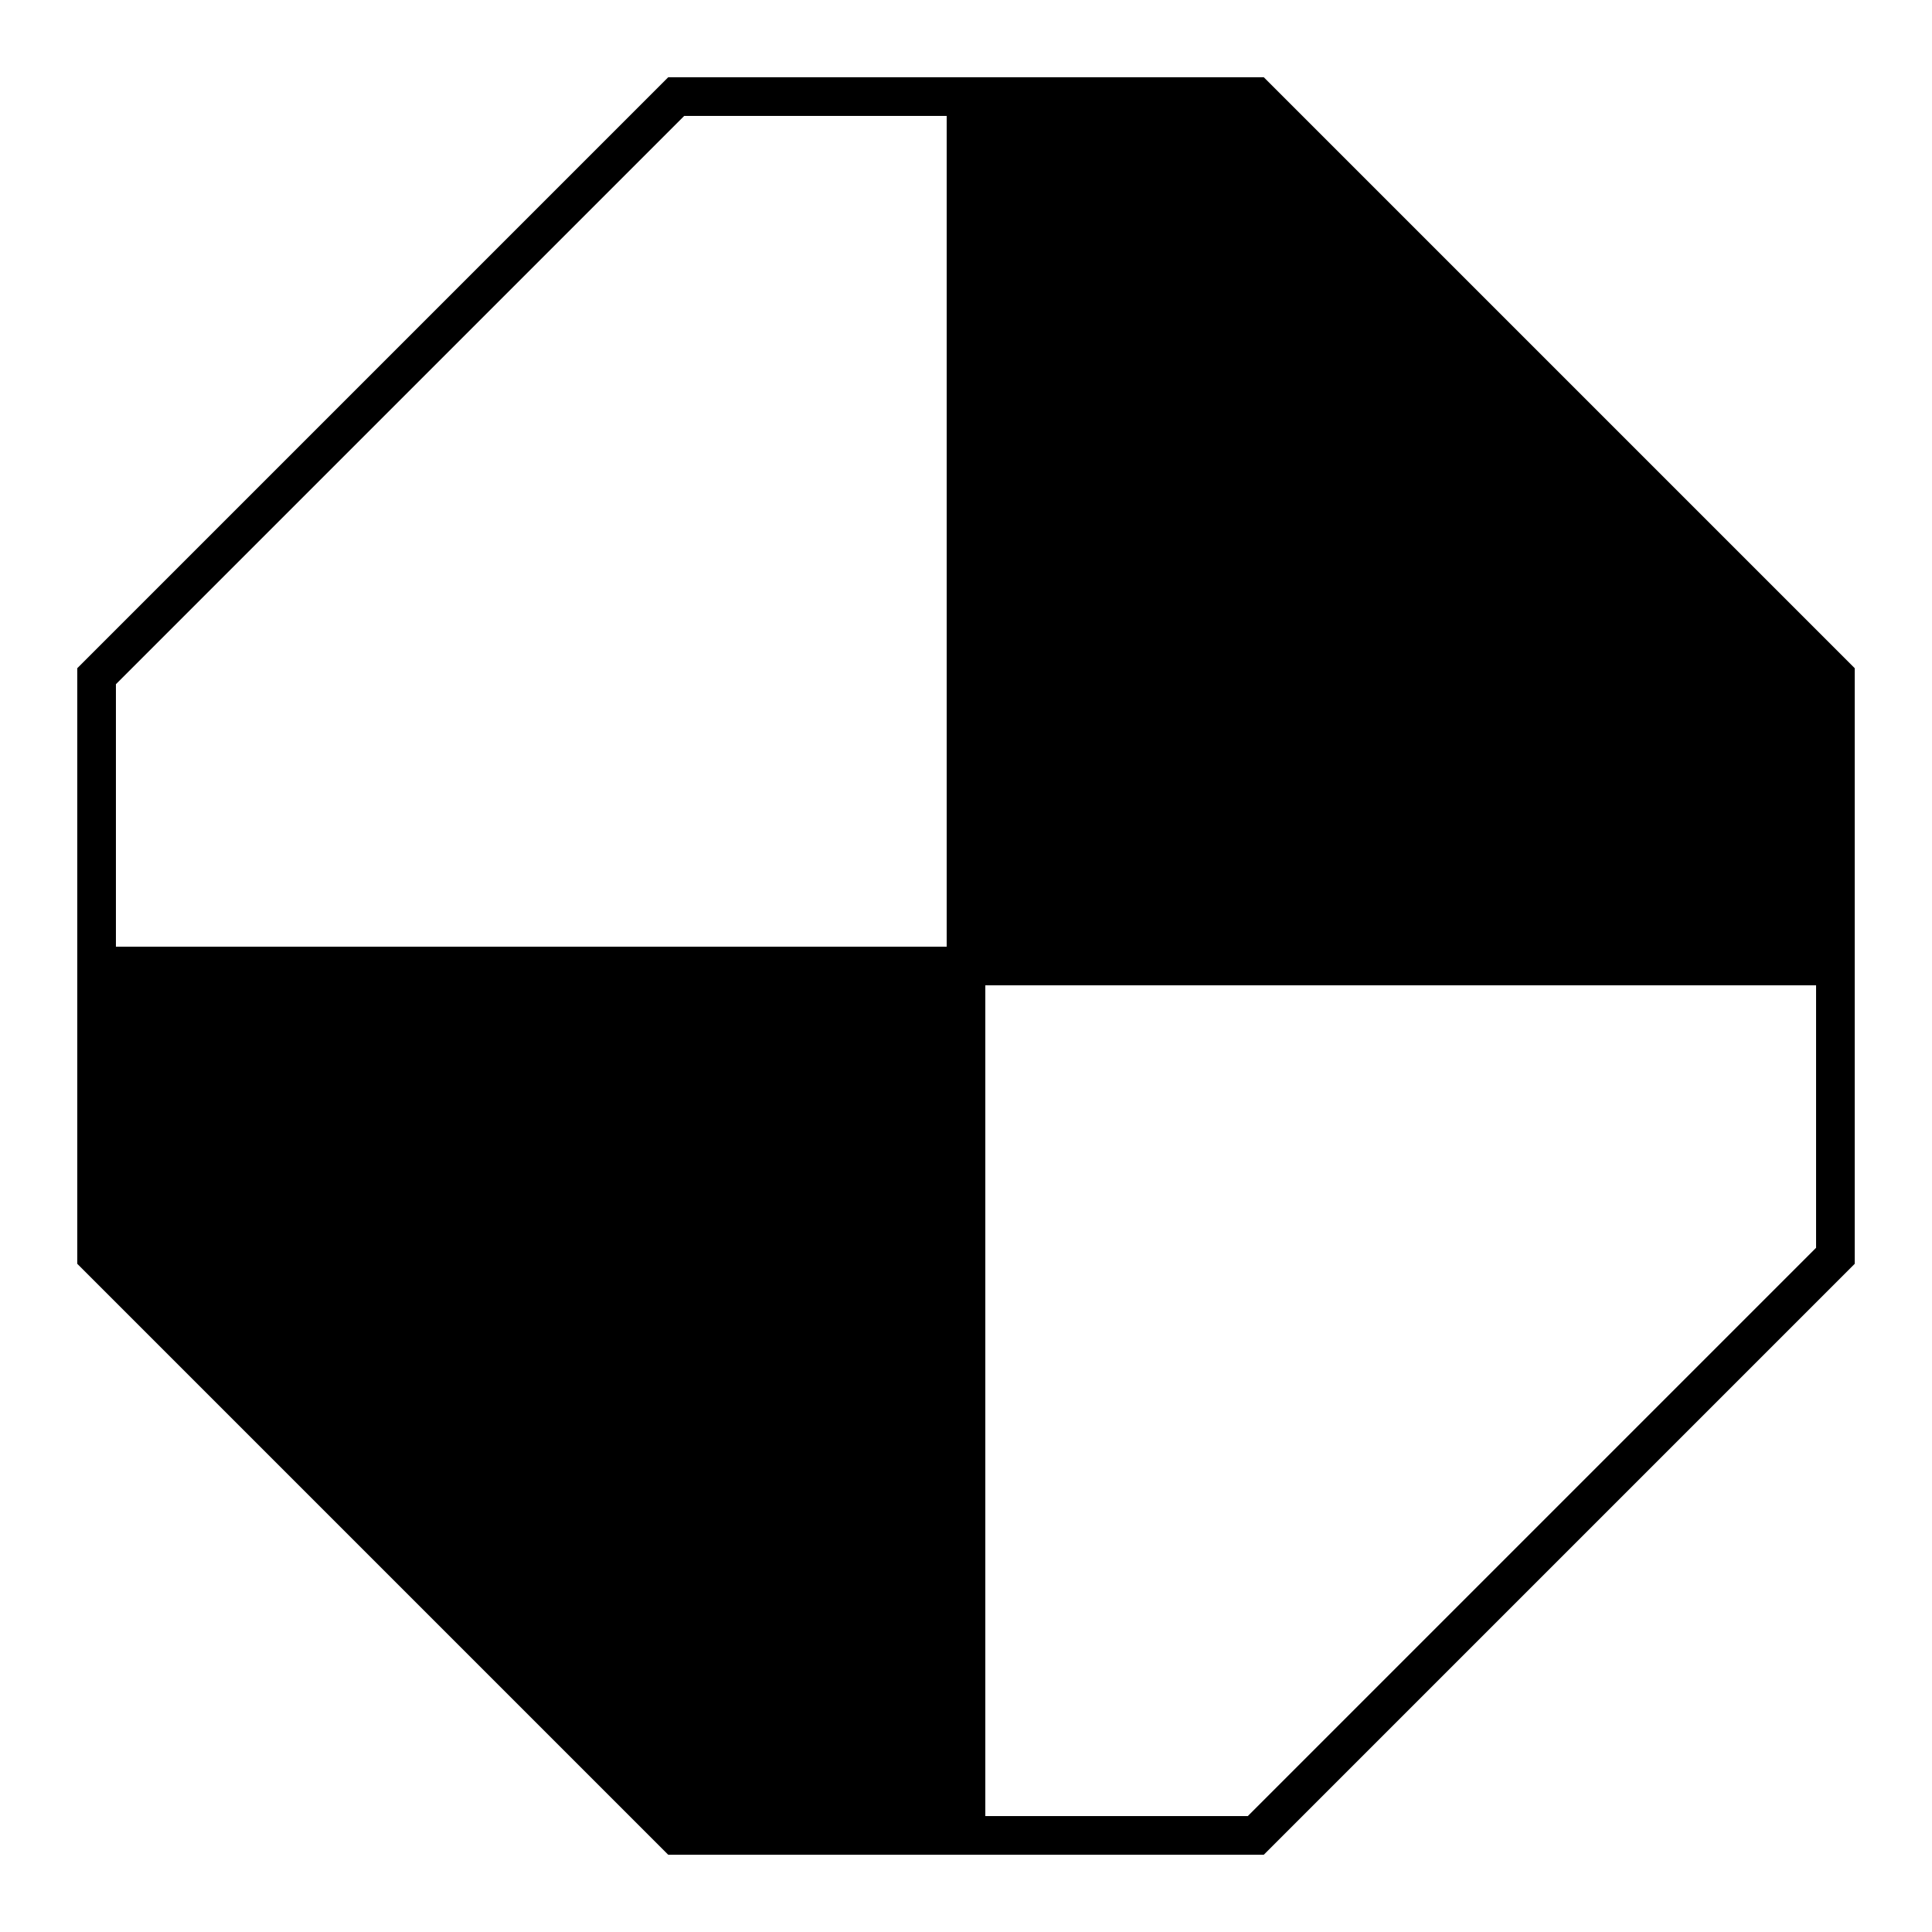
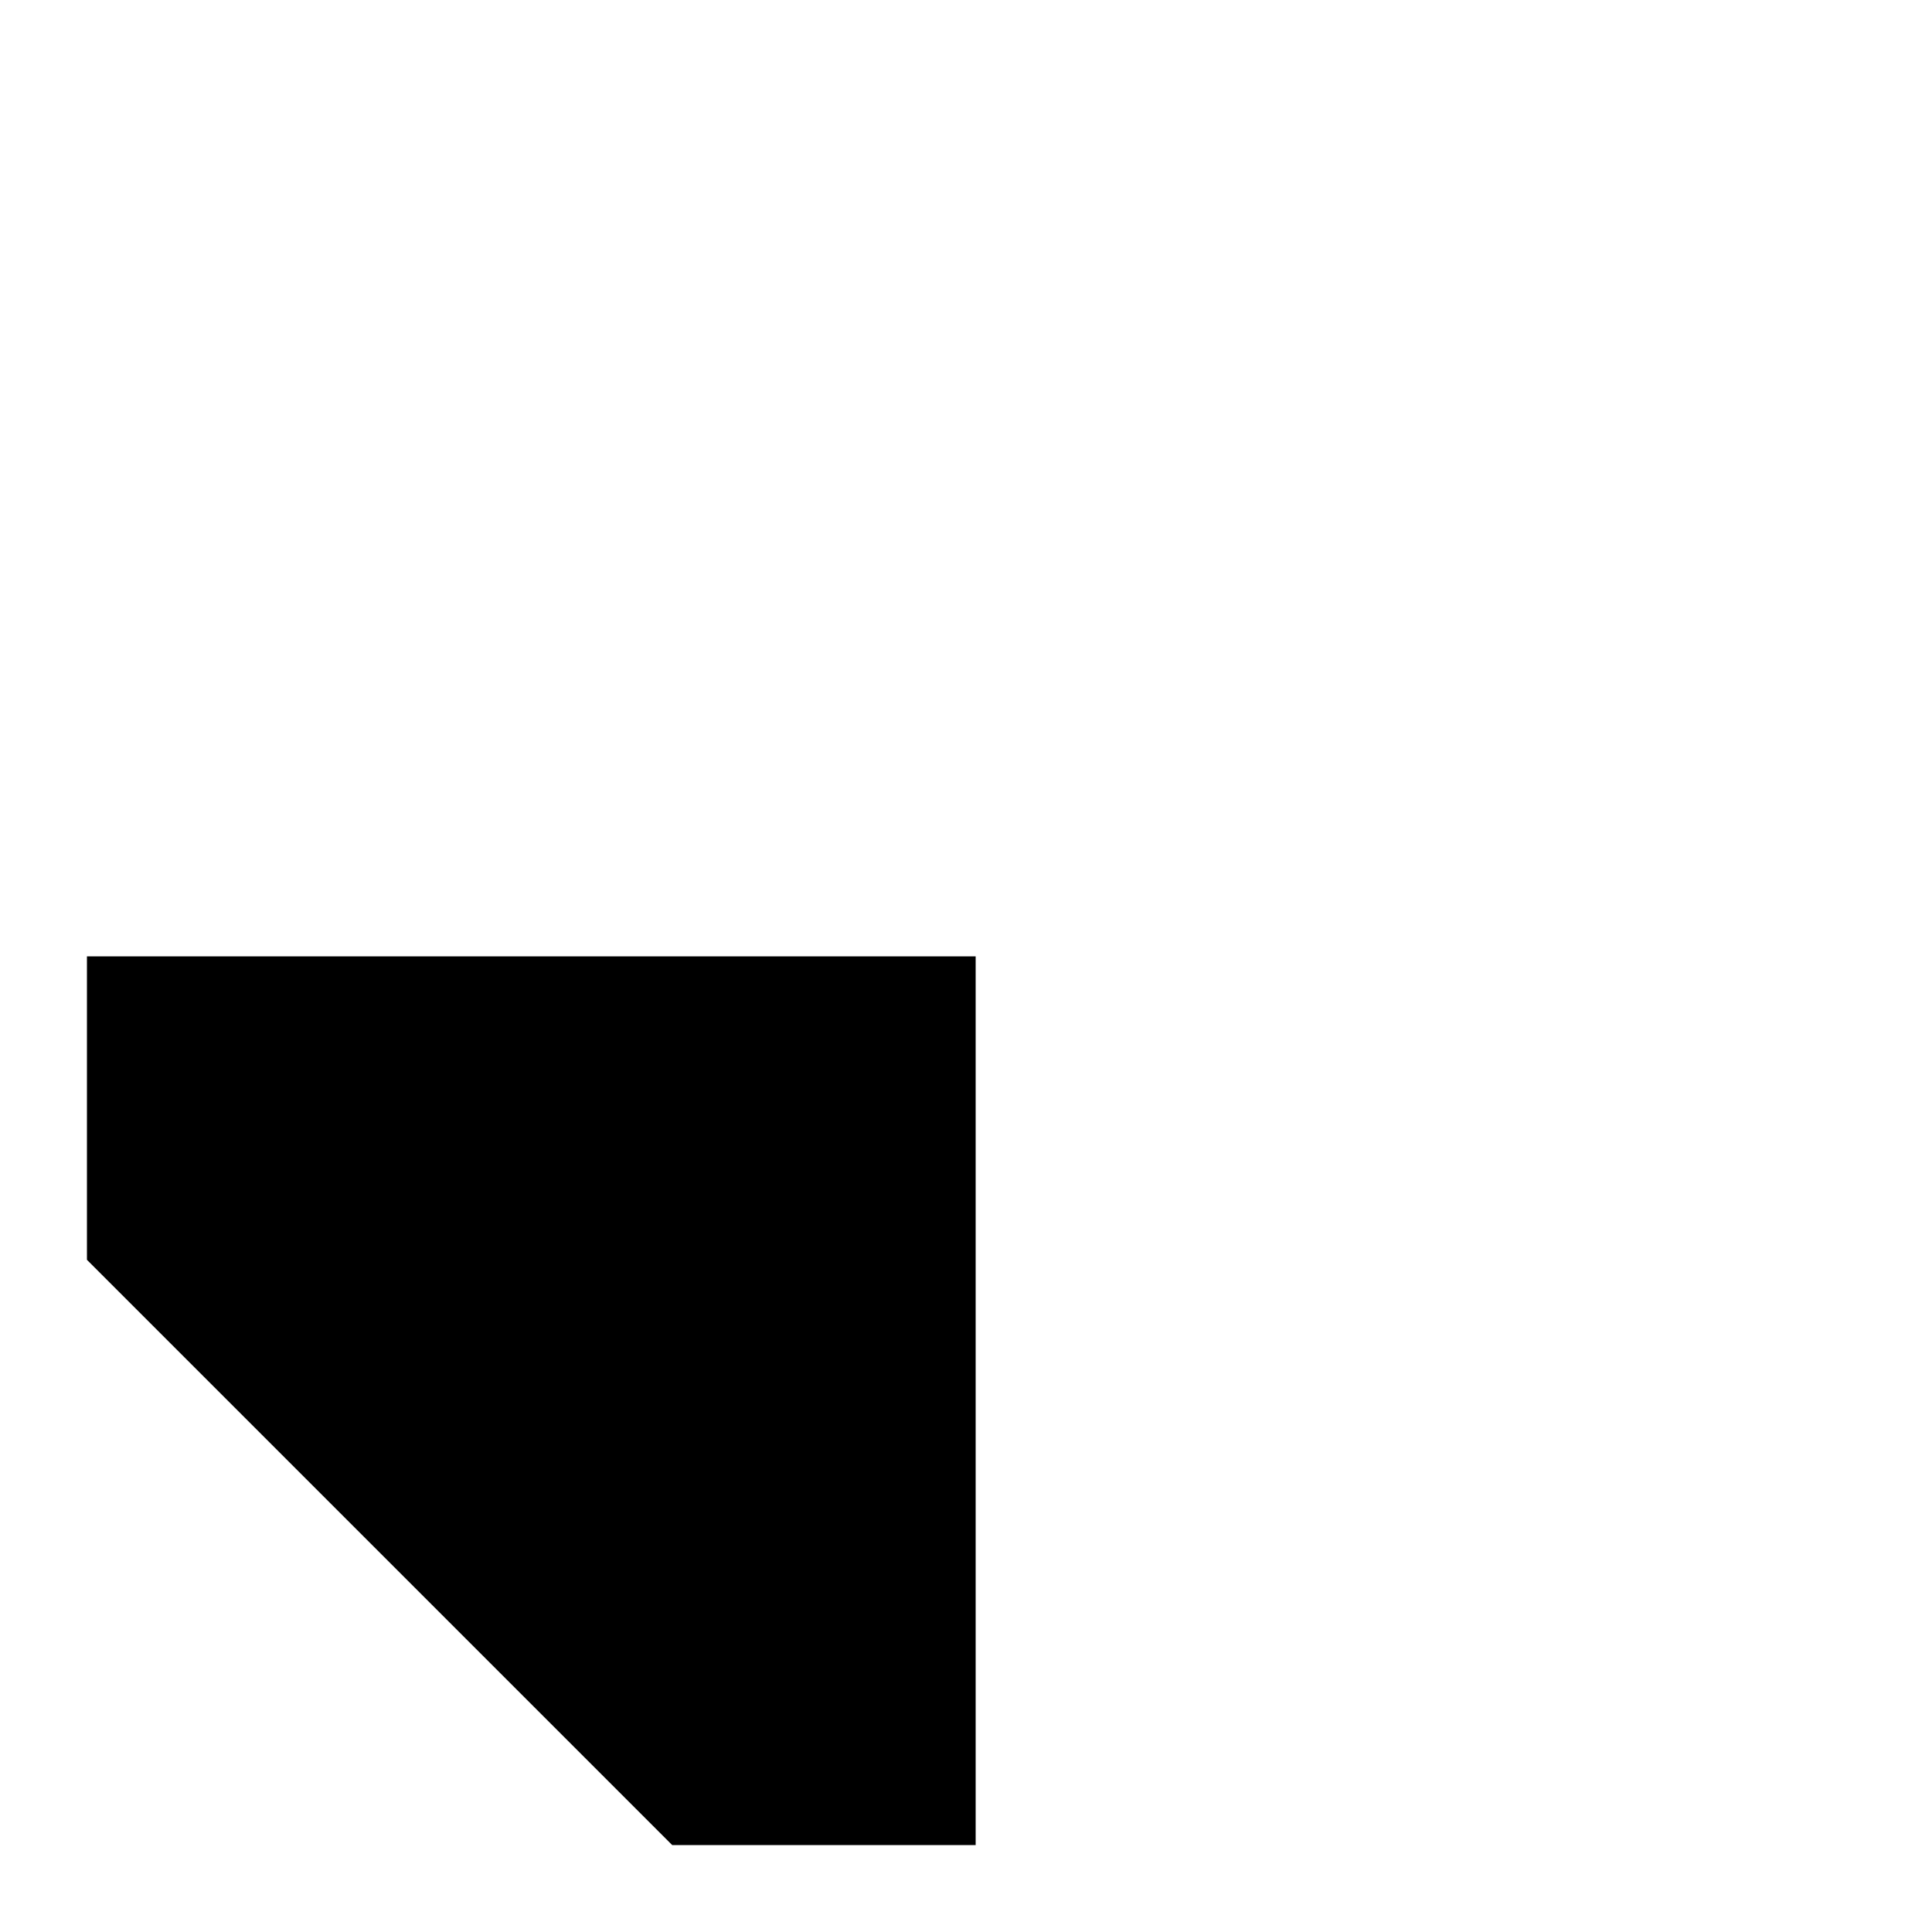
<svg xmlns="http://www.w3.org/2000/svg" id="A-06" width="2000" height="2000">
  <g id="G03-Q00001-A06">
    <g id="G03-Q00001-A06-E01">
      <title>Element 1</title>
-       <path d="M1300 100                     L700 100                     L100 700                     L100 1300                     L700 1900                     L1300 1900                     L1900 1300                     L1900 700                     z" fill="none" stroke="#000" stroke-width="2%" />
-       <path d="M1000 100 L1300 100 L1900 700 L1900 1000 L1000 1000 z" fill="#000" stroke="#000" stroke-width="1%" />
      <path d="M100 1000 L100 1300 L700 1900 L1000 1900 L1000 1000 z" fill="#000" stroke="#000" stroke-width="1%" />
-       <line x1="5%" y1="50%" x2="95%" y2="50%" stroke-width="2%" stroke="#000" />
-       <line x1="50%" y1="5%" x2="50%" y2="95%" stroke-width="2%" stroke="#000" />
    </g>
  </g>
</svg>